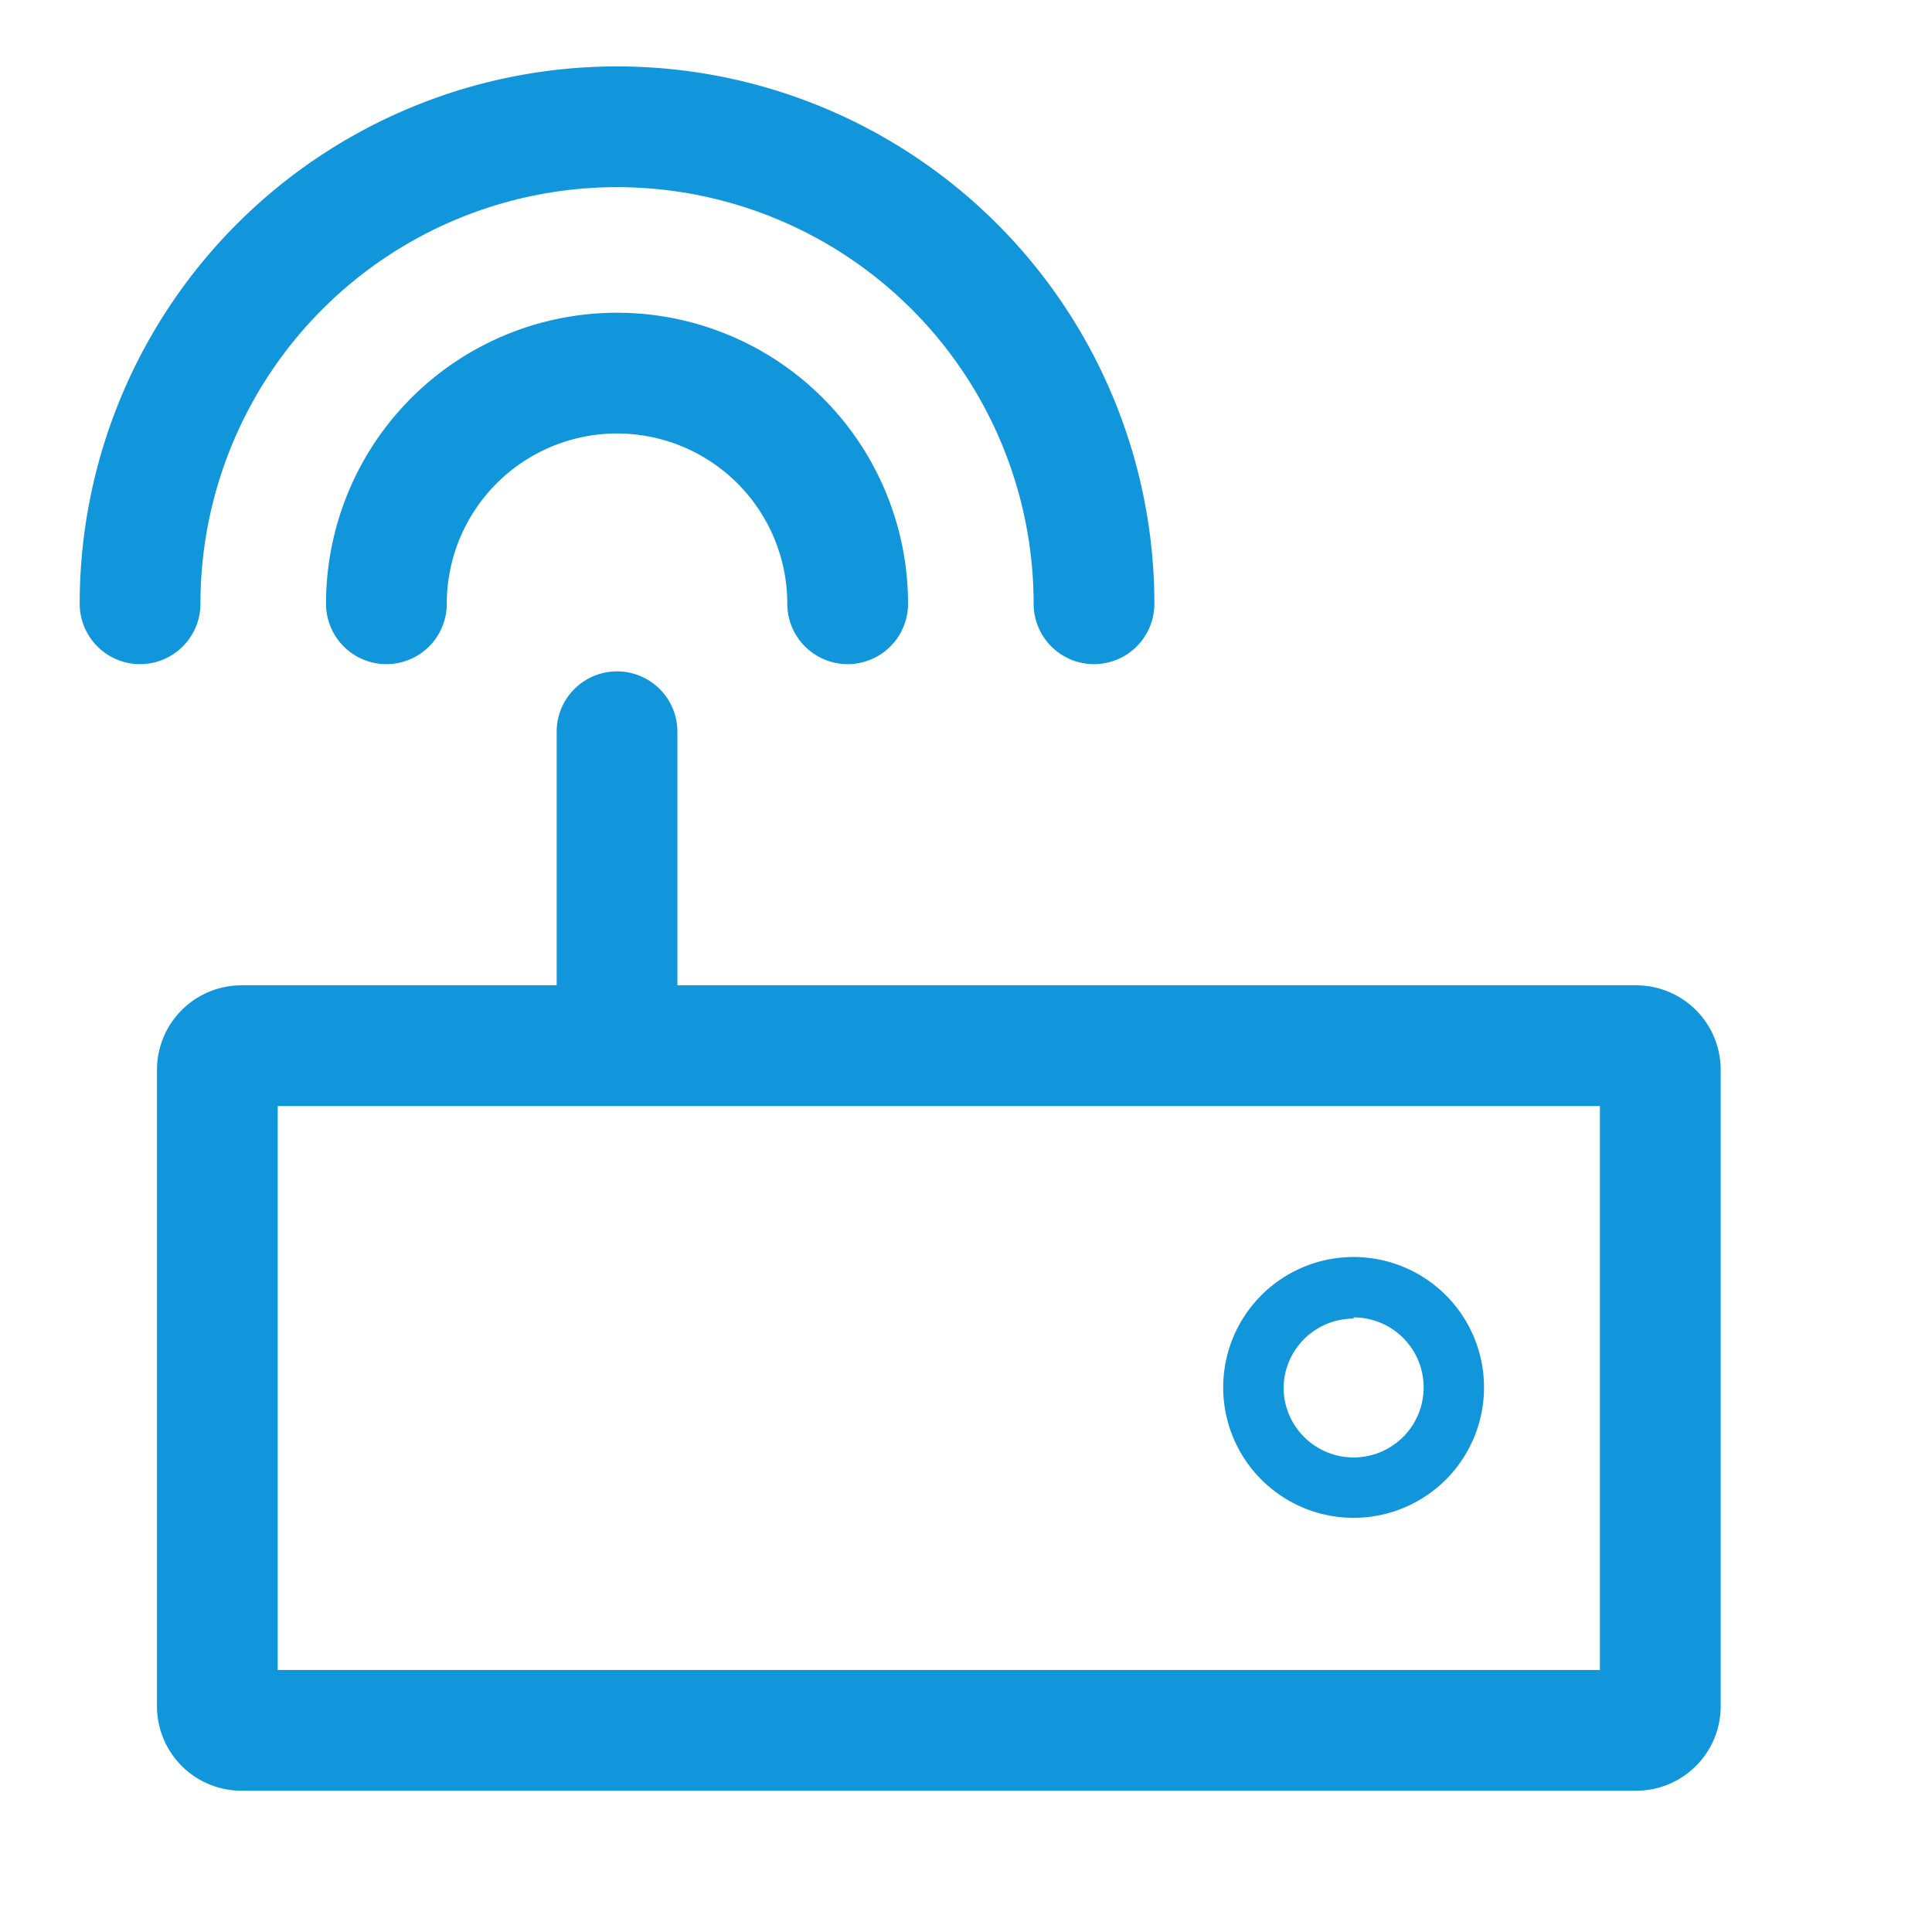
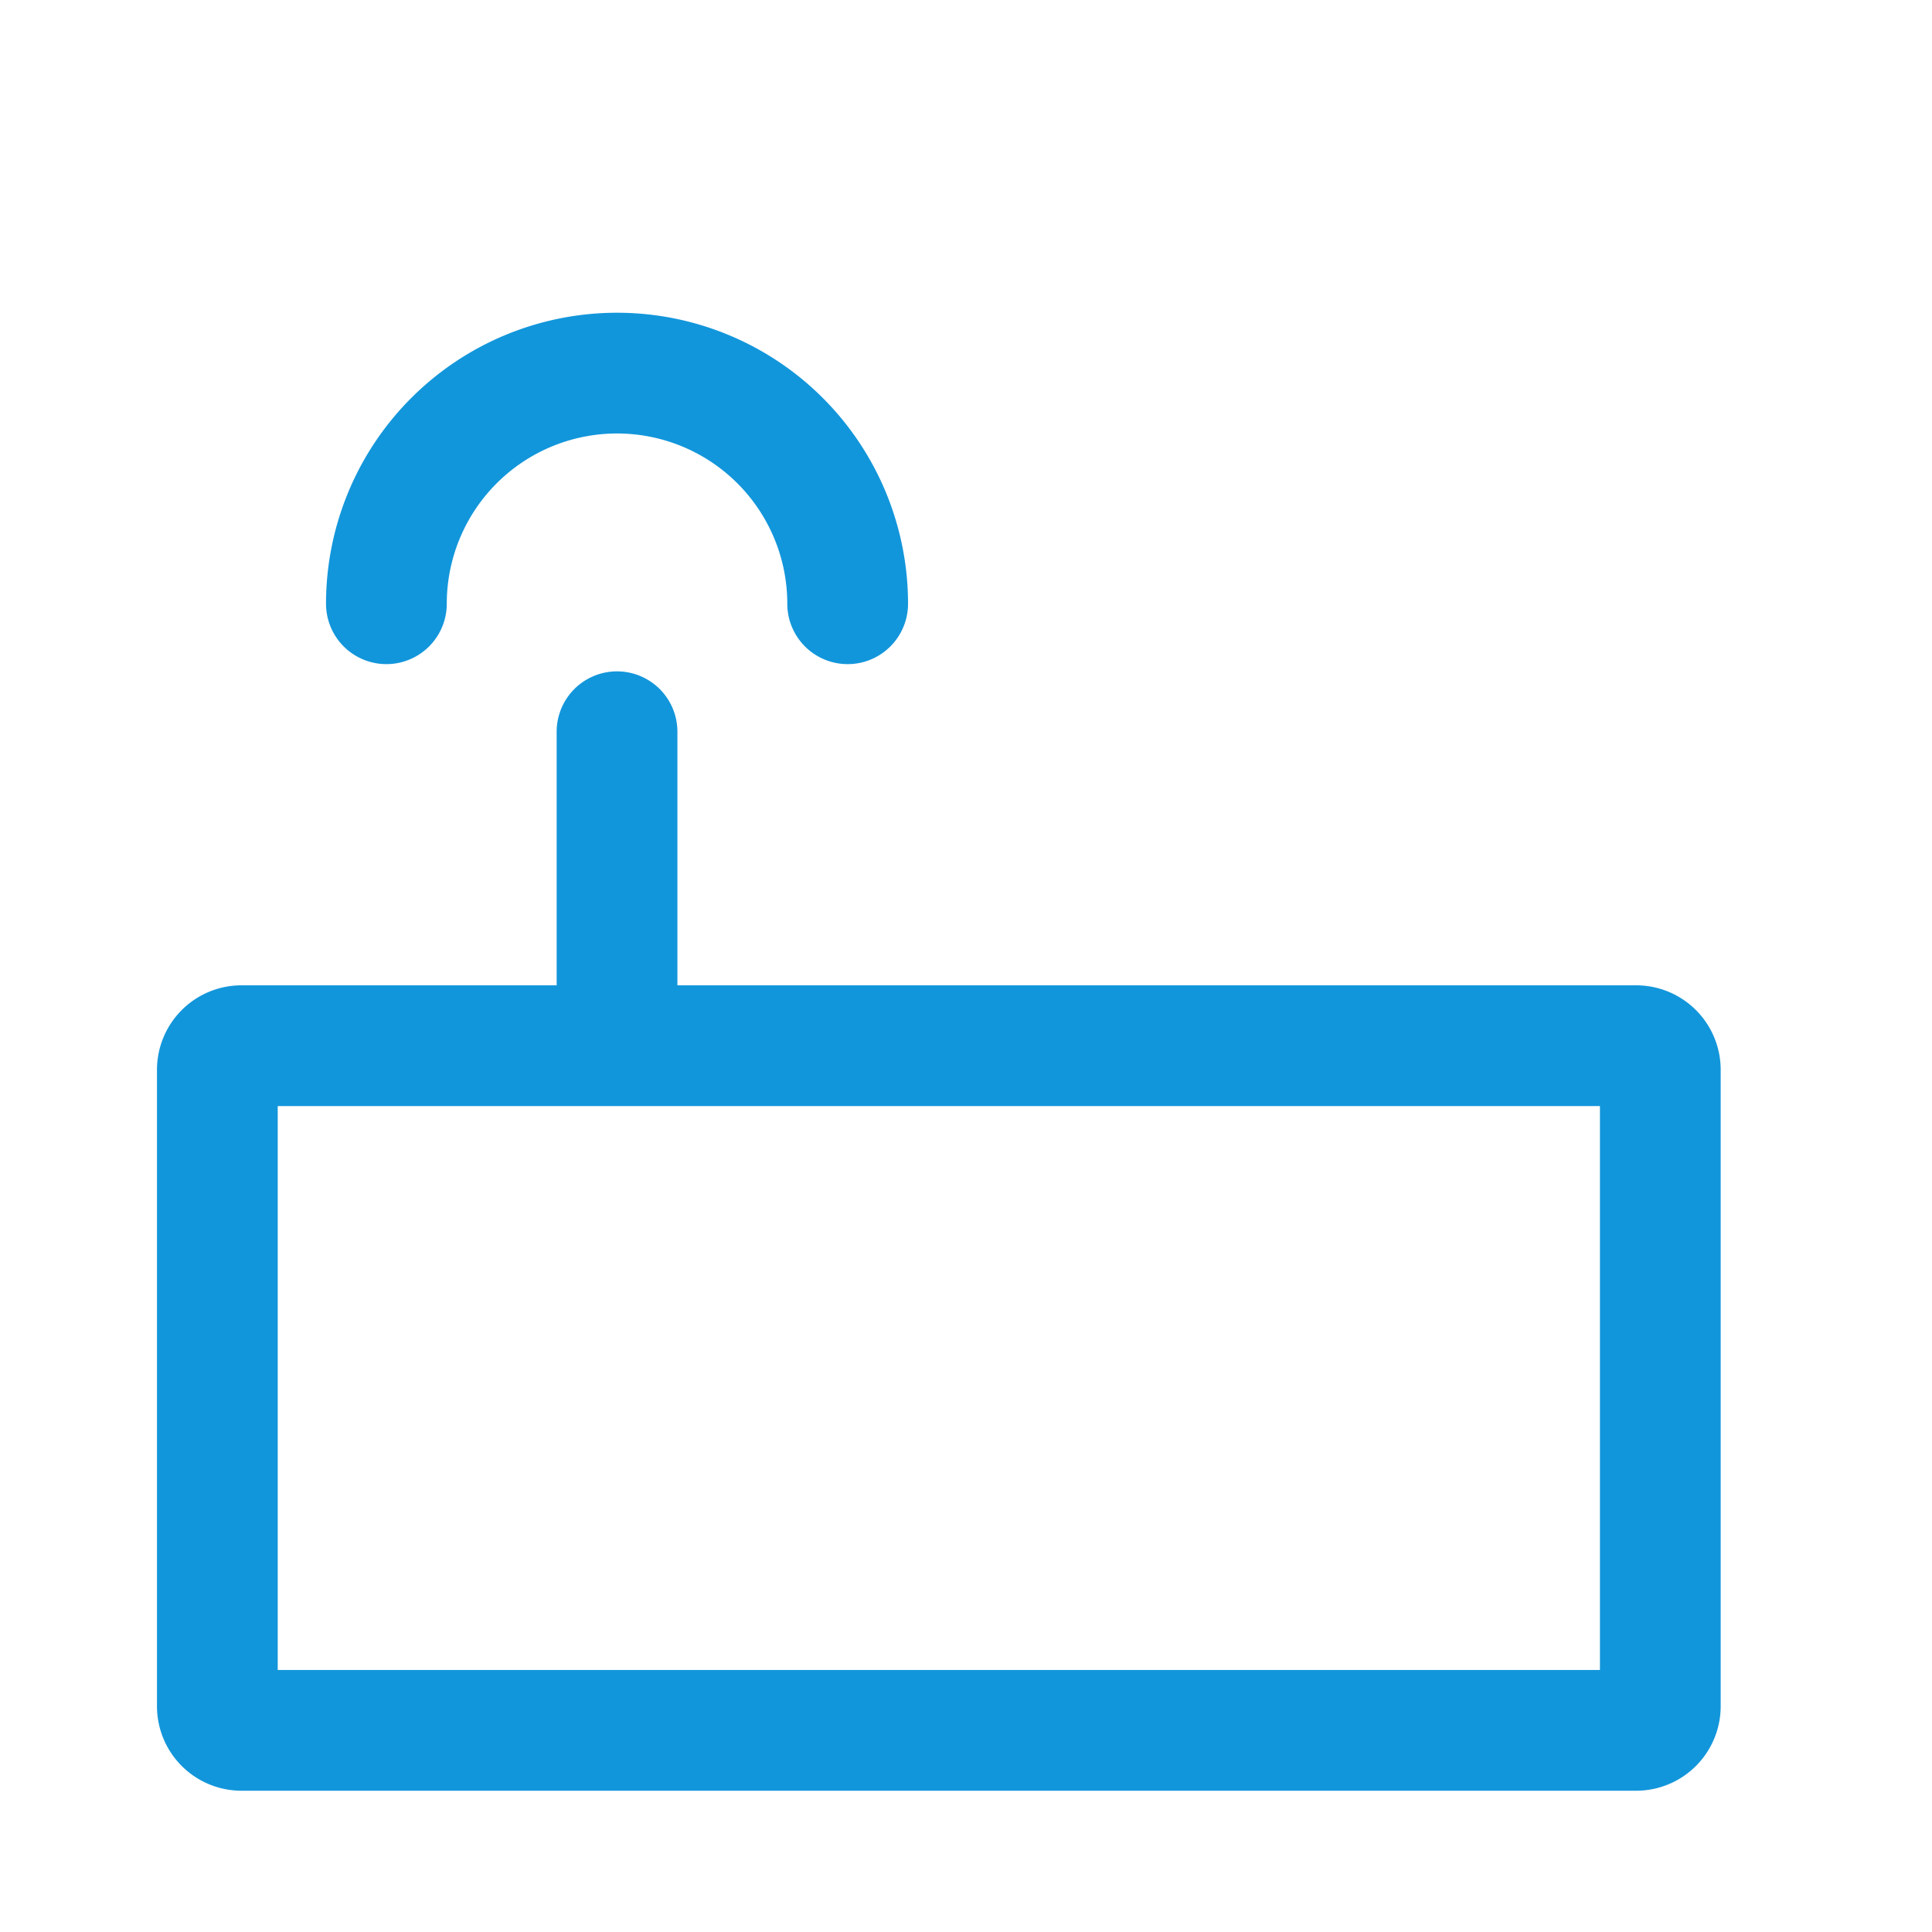
<svg xmlns="http://www.w3.org/2000/svg" t="1611216913464" class="icon" viewBox="0 0 1024 1024" version="1.1" p-id="5584" width="200" height="200">
  <defs>
    <style type="text/css" />
  </defs>
  <path d="M359.04 387.84a32 32 0 0 0-64 0v134.4H128a44.8 44.8 0 0 0-44.8 44.8v337.28a44.8 44.8 0 0 0 44.8 44.8h739.2a44.8 44.8 0 0 0 44.8-44.8V567.04a44.8 44.8 0 0 0-44.8-44.8H359.04z m488.96 497.28H147.2V586.24h700.8zM236.8 320a90.24 90.24 0 0 1 180.48 0 32 32 0 0 0 64 0A154.24 154.24 0 0 0 172.8 320a32 32 0 0 0 64 0z" fill="#1296db" p-id="5585" />
-   <path d="M74.24 352a32 32 0 0 0 32-32 220.8 220.8 0 0 1 441.6 0 32 32 0 0 0 64 0 284.8 284.8 0 0 0-569.6 0 32 32 0 0 0 32 32zM717.44 804.48a69.12 69.12 0 1 0-69.12-69.12 69.12 69.12 0 0 0 69.12 69.12z m0-106.24a37.12 37.12 0 1 1-37.12 37.12 37.12 37.12 0 0 1 37.12-36.48z" fill="#1296db" p-id="5586" />
</svg>